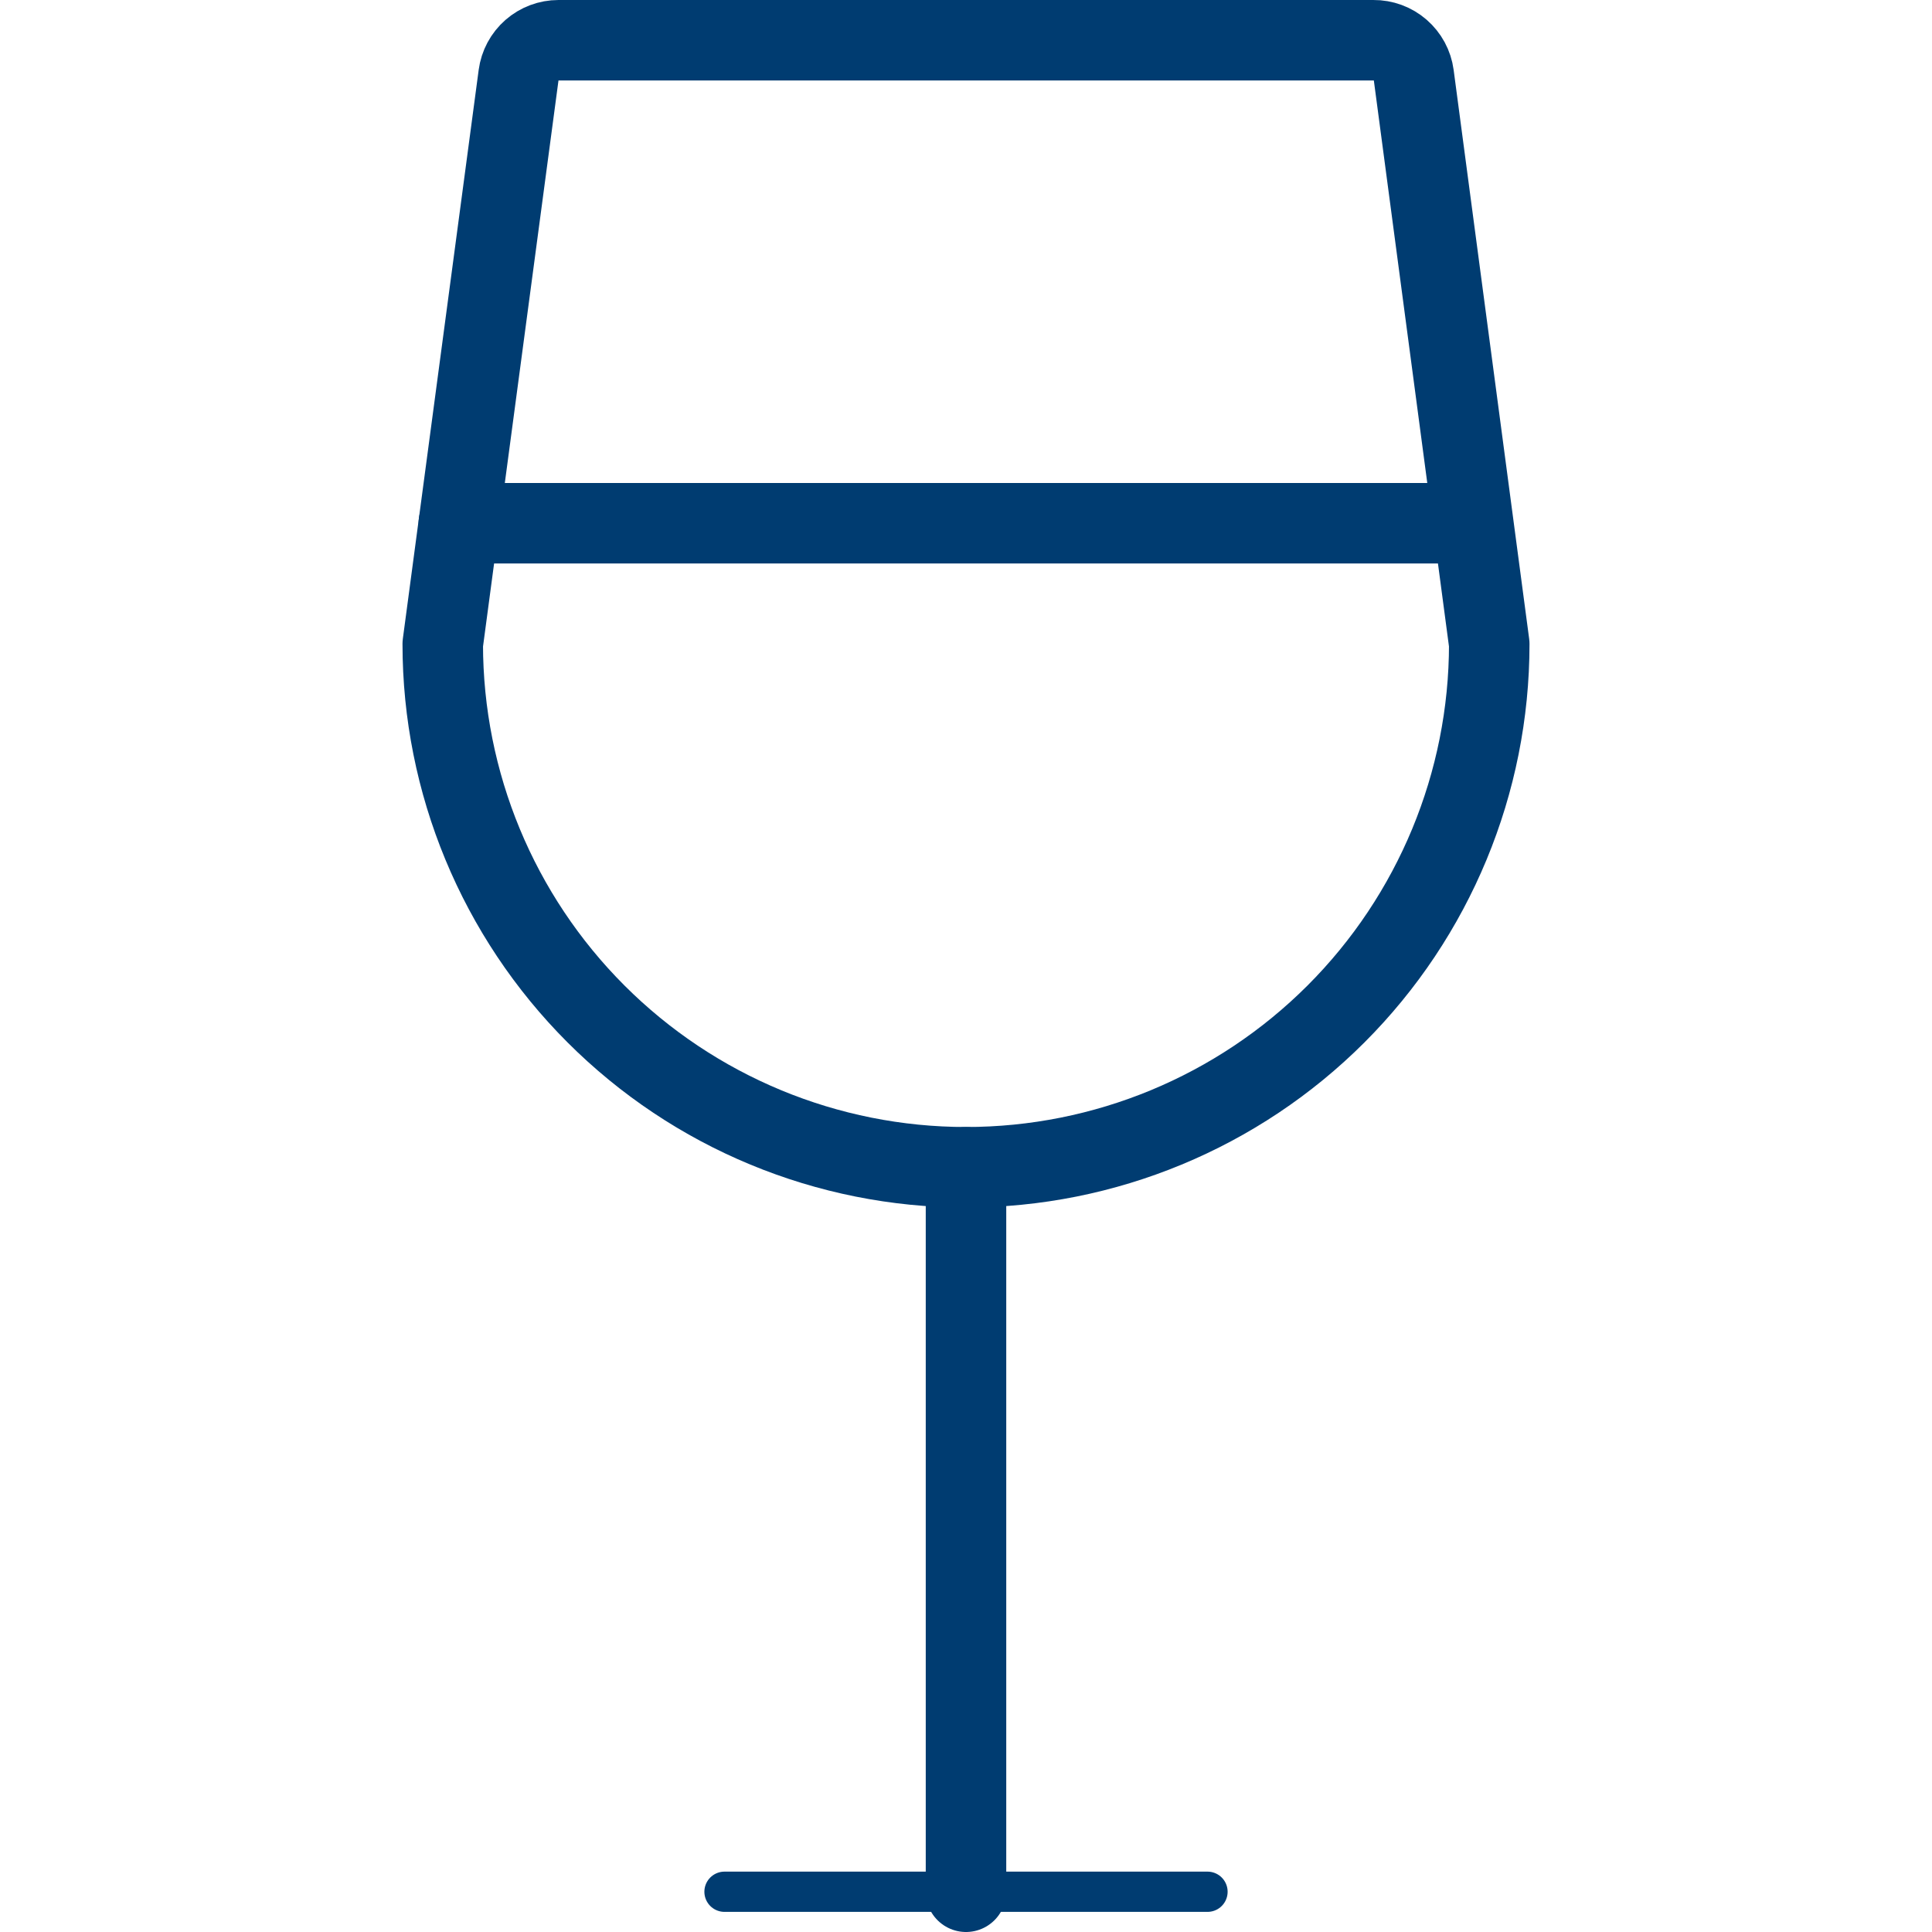
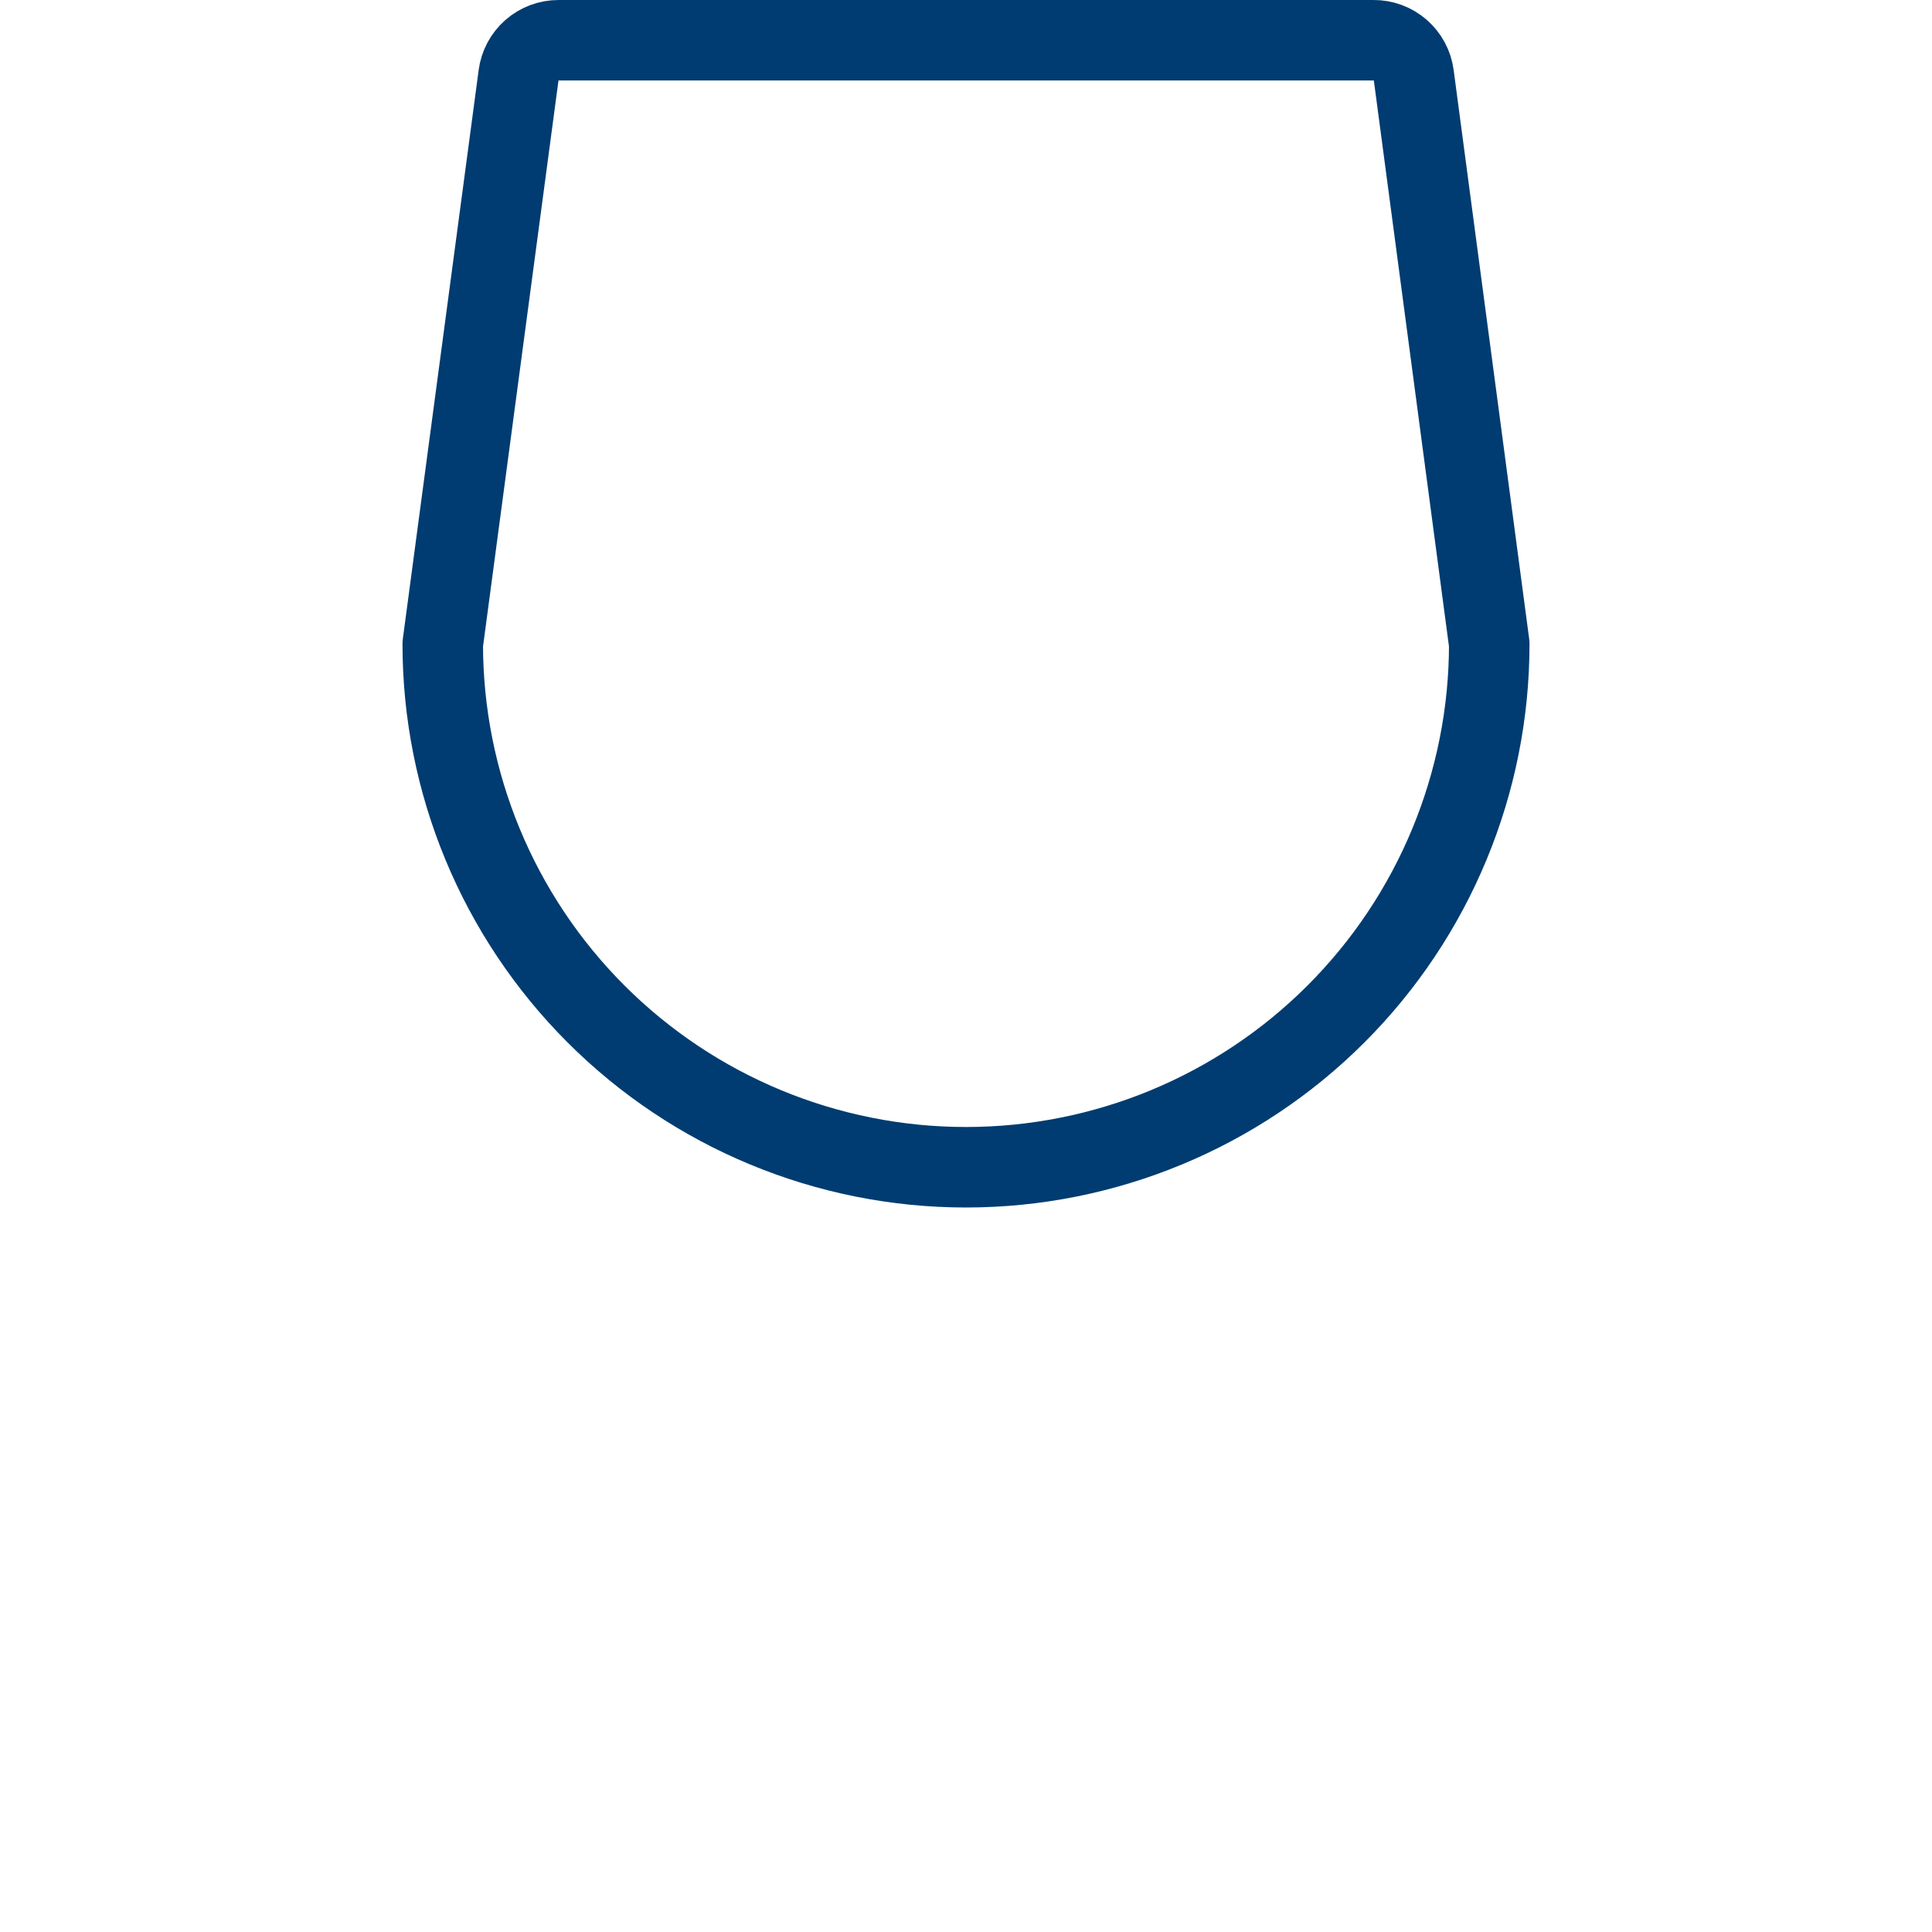
<svg xmlns="http://www.w3.org/2000/svg" width="48" height="48" viewBox="0 0 48 48" fill="none">
-   <path d="M24 29V47" stroke="#003C71" stroke-width="2" stroke-linecap="round" stroke-linejoin="round" />
-   <path d="M18 47H30" stroke="#003C71" stroke-linecap="round" stroke-linejoin="round" />
  <path d="M11 16L12.884 1.868C12.916 1.628 13.034 1.407 13.217 1.247C13.399 1.088 13.633 1 13.876 1H34.124C34.368 0.998 34.604 1.085 34.788 1.245C34.972 1.405 35.092 1.626 35.124 1.868L37 16C37 19.448 35.63 22.754 33.192 25.192C30.754 27.63 27.448 29 24 29C20.552 29 17.246 27.63 14.808 25.192C12.37 22.754 11 19.448 11 16Z" stroke="#003C71" stroke-width="2" stroke-linecap="round" stroke-linejoin="round" />
-   <path d="M11.4 13H36.412" stroke="#003C71" stroke-width="2" stroke-linecap="round" stroke-linejoin="round" />
</svg>